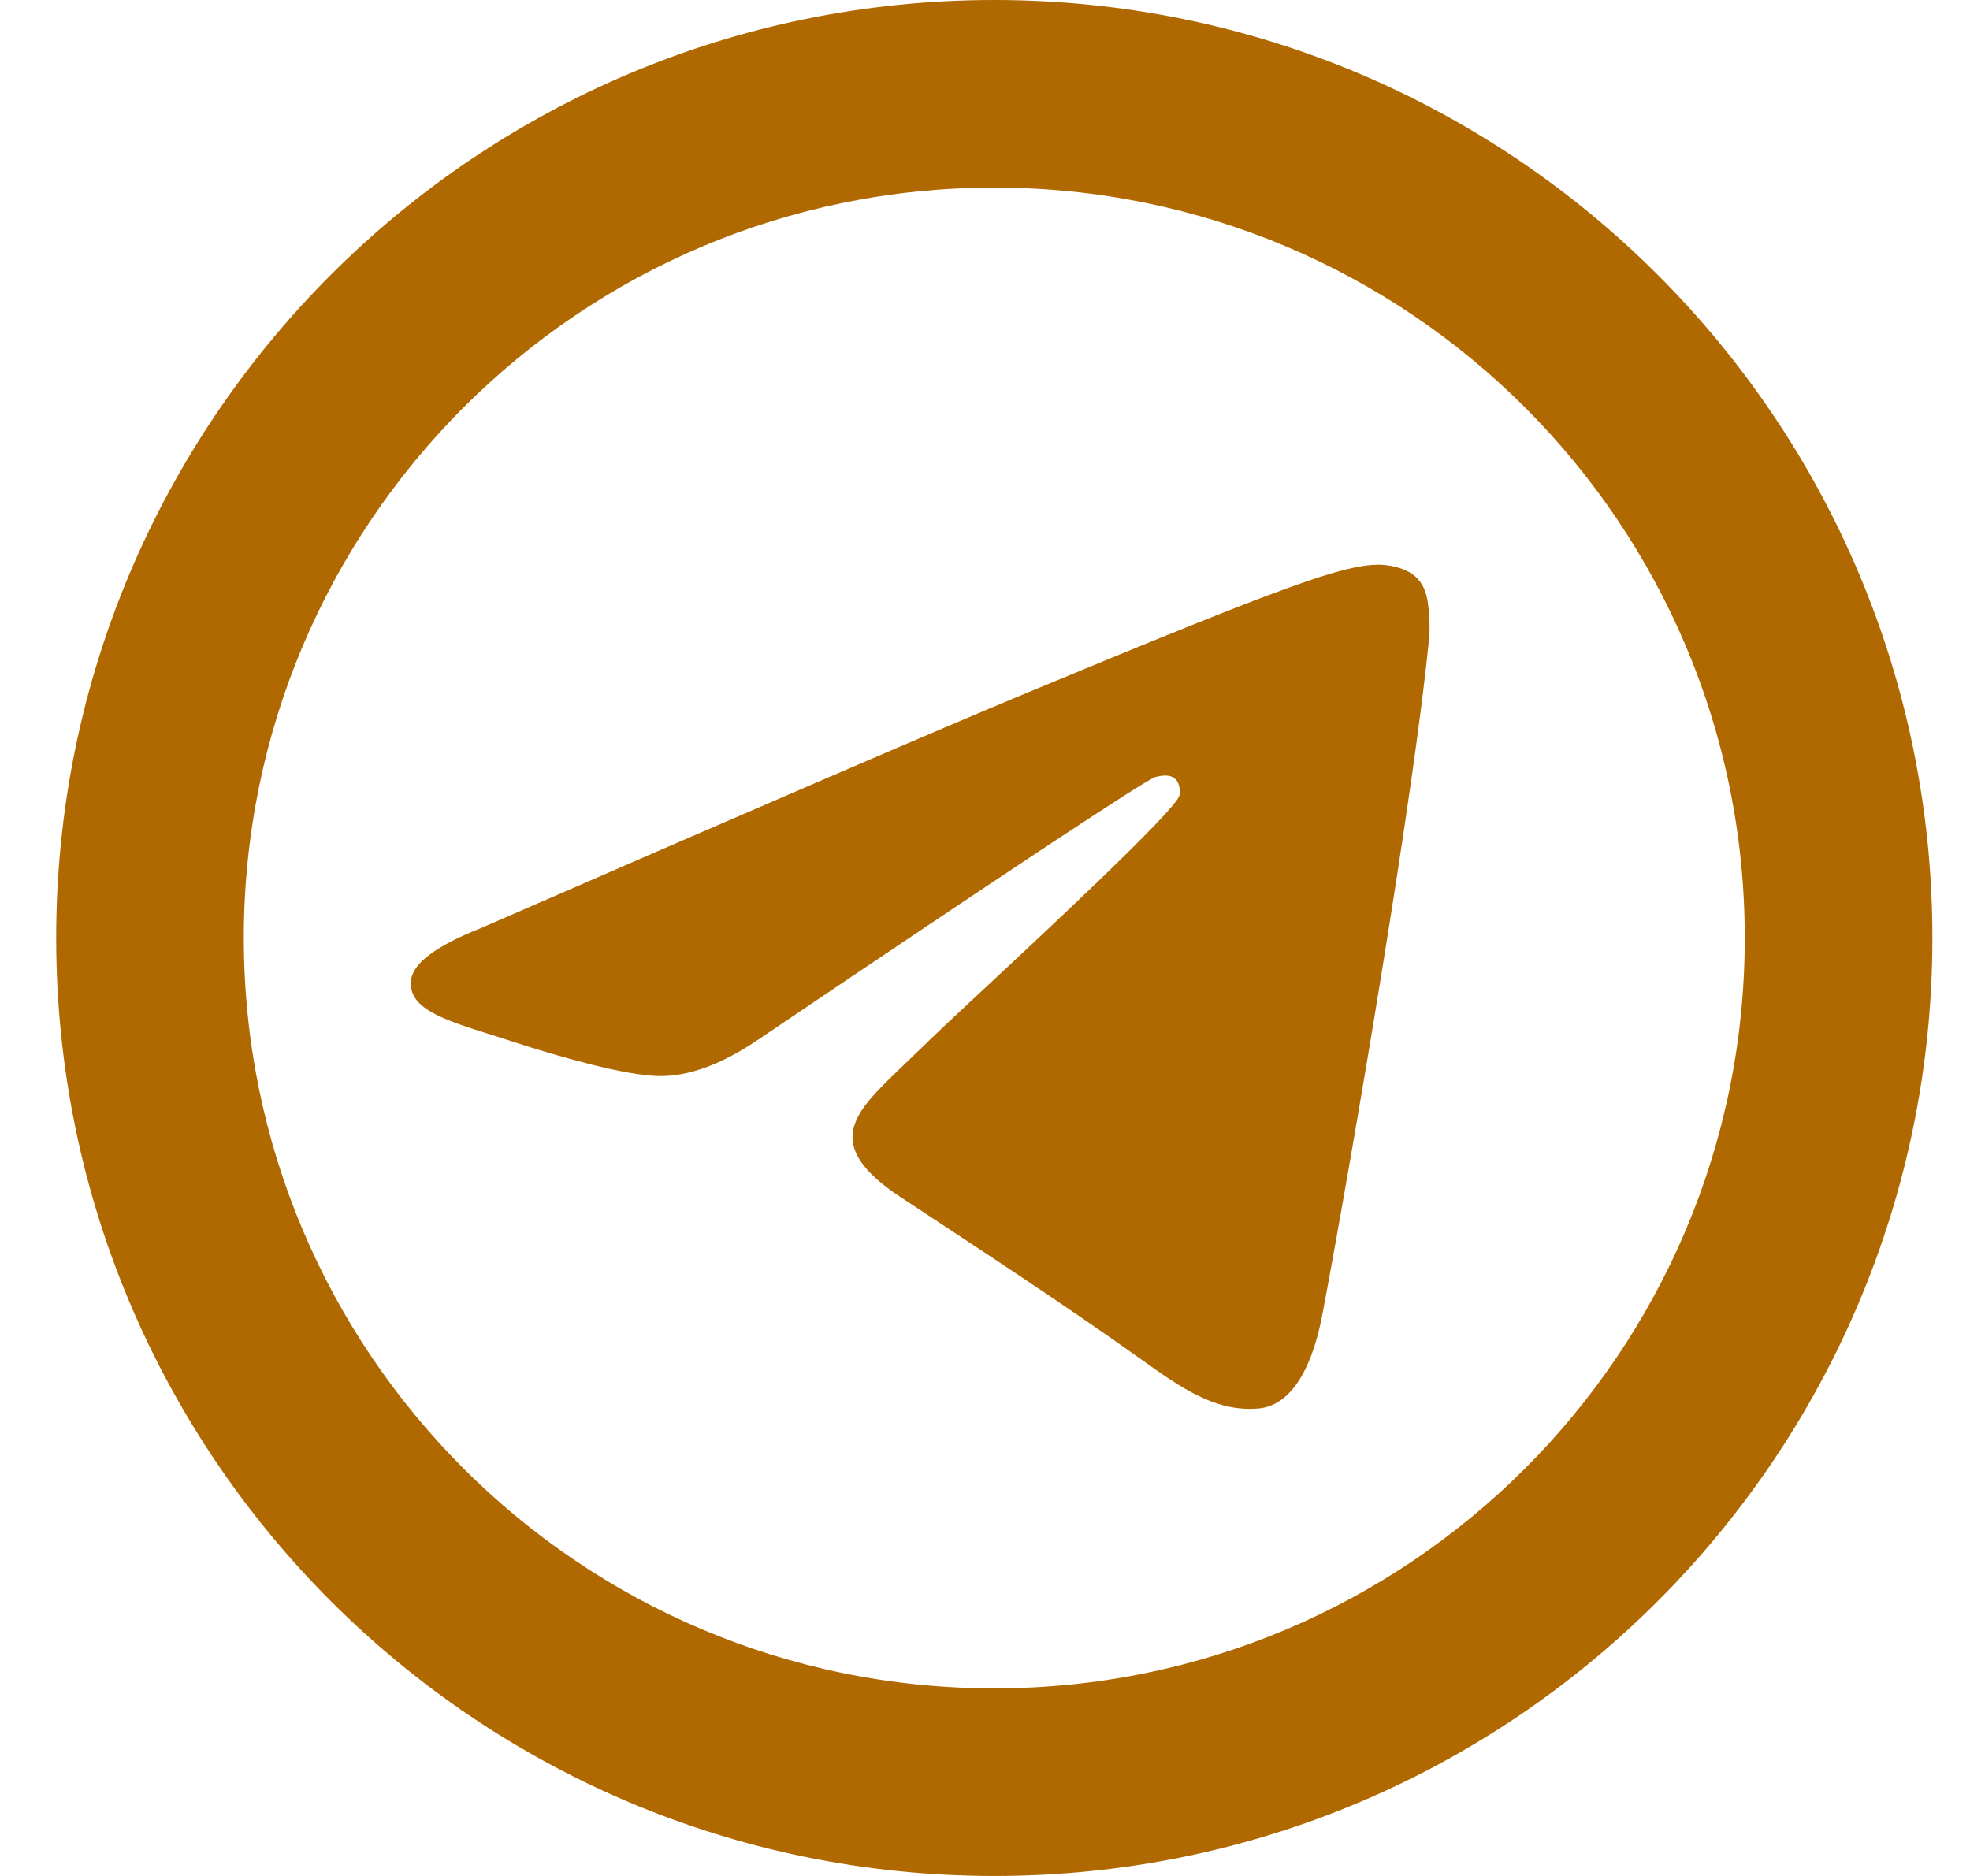
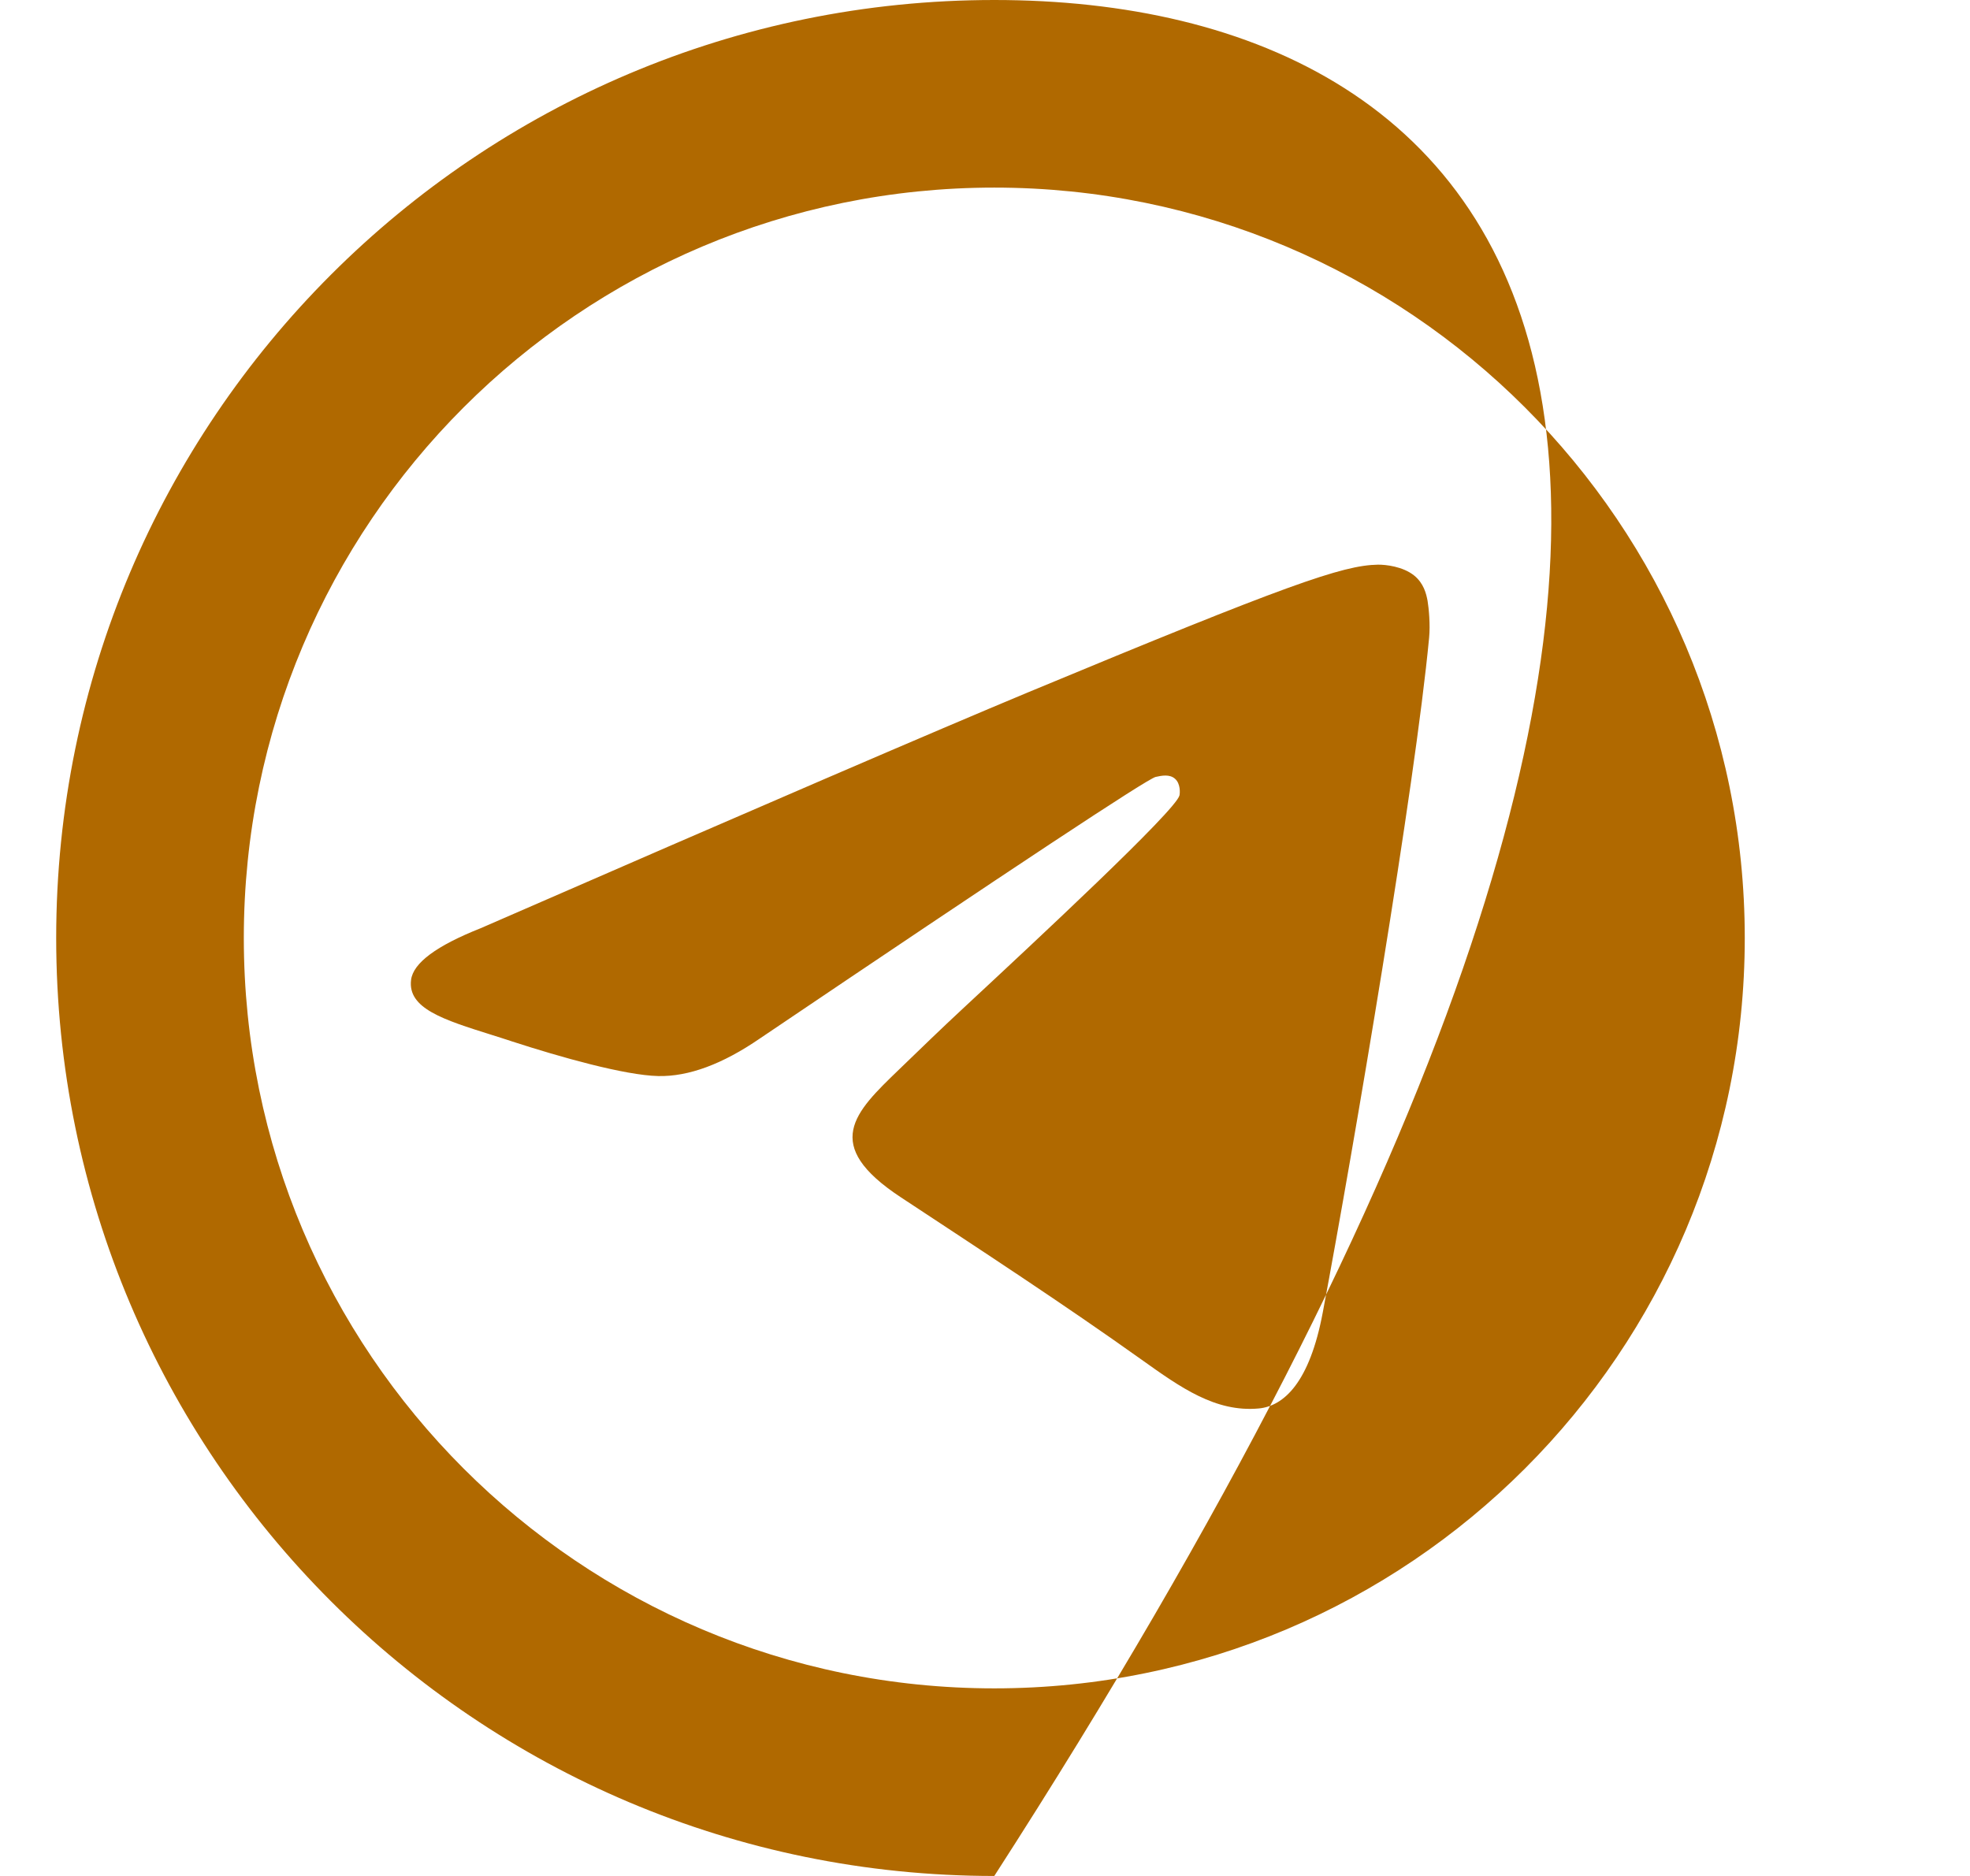
<svg xmlns="http://www.w3.org/2000/svg" width="21" height="20" viewBox="0 0 21 20" fill="none">
-   <path d="M18.599 10C18.599 14.418 15.017 18 10.599 18C6.181 18 2.599 14.418 2.599 10C2.599 5.582 6.181 2 10.599 2C15.017 2 18.599 5.582 18.599 10ZM10.599 20C16.122 20 20.599 15.523 20.599 10C20.599 4.477 16.122 0 10.599 0C5.076 0 0.599 4.477 0.599 10C0.599 15.523 5.076 20 10.599 20ZM10.957 7.382C9.985 7.787 8.041 8.624 5.126 9.895C4.652 10.083 4.404 10.267 4.382 10.447C4.344 10.751 4.725 10.871 5.244 11.034C5.314 11.056 5.387 11.079 5.462 11.104C5.973 11.27 6.66 11.464 7.017 11.472C7.341 11.479 7.702 11.345 8.101 11.071C10.825 9.232 12.231 8.303 12.319 8.283C12.382 8.269 12.468 8.251 12.526 8.303C12.585 8.355 12.579 8.454 12.573 8.48C12.535 8.641 11.039 10.032 10.265 10.752C10.034 10.966 9.809 11.185 9.582 11.404C9.108 11.861 8.752 12.204 9.602 12.764C10.463 13.332 11.331 13.898 12.171 14.497C12.586 14.793 12.958 15.058 13.418 15.016C13.685 14.991 13.961 14.74 14.101 13.99C14.433 12.219 15.084 8.382 15.234 6.801C15.248 6.662 15.231 6.485 15.218 6.407C15.204 6.329 15.176 6.218 15.075 6.136C14.955 6.039 14.771 6.019 14.688 6.02C14.312 6.027 13.735 6.227 10.957 7.382Z" fill="#B06900" />
+   <path d="M18.599 10C18.599 14.418 15.017 18 10.599 18C6.181 18 2.599 14.418 2.599 10C2.599 5.582 6.181 2 10.599 2C15.017 2 18.599 5.582 18.599 10ZM10.599 20C20.599 4.477 16.122 0 10.599 0C5.076 0 0.599 4.477 0.599 10C0.599 15.523 5.076 20 10.599 20ZM10.957 7.382C9.985 7.787 8.041 8.624 5.126 9.895C4.652 10.083 4.404 10.267 4.382 10.447C4.344 10.751 4.725 10.871 5.244 11.034C5.314 11.056 5.387 11.079 5.462 11.104C5.973 11.27 6.66 11.464 7.017 11.472C7.341 11.479 7.702 11.345 8.101 11.071C10.825 9.232 12.231 8.303 12.319 8.283C12.382 8.269 12.468 8.251 12.526 8.303C12.585 8.355 12.579 8.454 12.573 8.48C12.535 8.641 11.039 10.032 10.265 10.752C10.034 10.966 9.809 11.185 9.582 11.404C9.108 11.861 8.752 12.204 9.602 12.764C10.463 13.332 11.331 13.898 12.171 14.497C12.586 14.793 12.958 15.058 13.418 15.016C13.685 14.991 13.961 14.74 14.101 13.99C14.433 12.219 15.084 8.382 15.234 6.801C15.248 6.662 15.231 6.485 15.218 6.407C15.204 6.329 15.176 6.218 15.075 6.136C14.955 6.039 14.771 6.019 14.688 6.02C14.312 6.027 13.735 6.227 10.957 7.382Z" fill="#B06900" />
</svg>